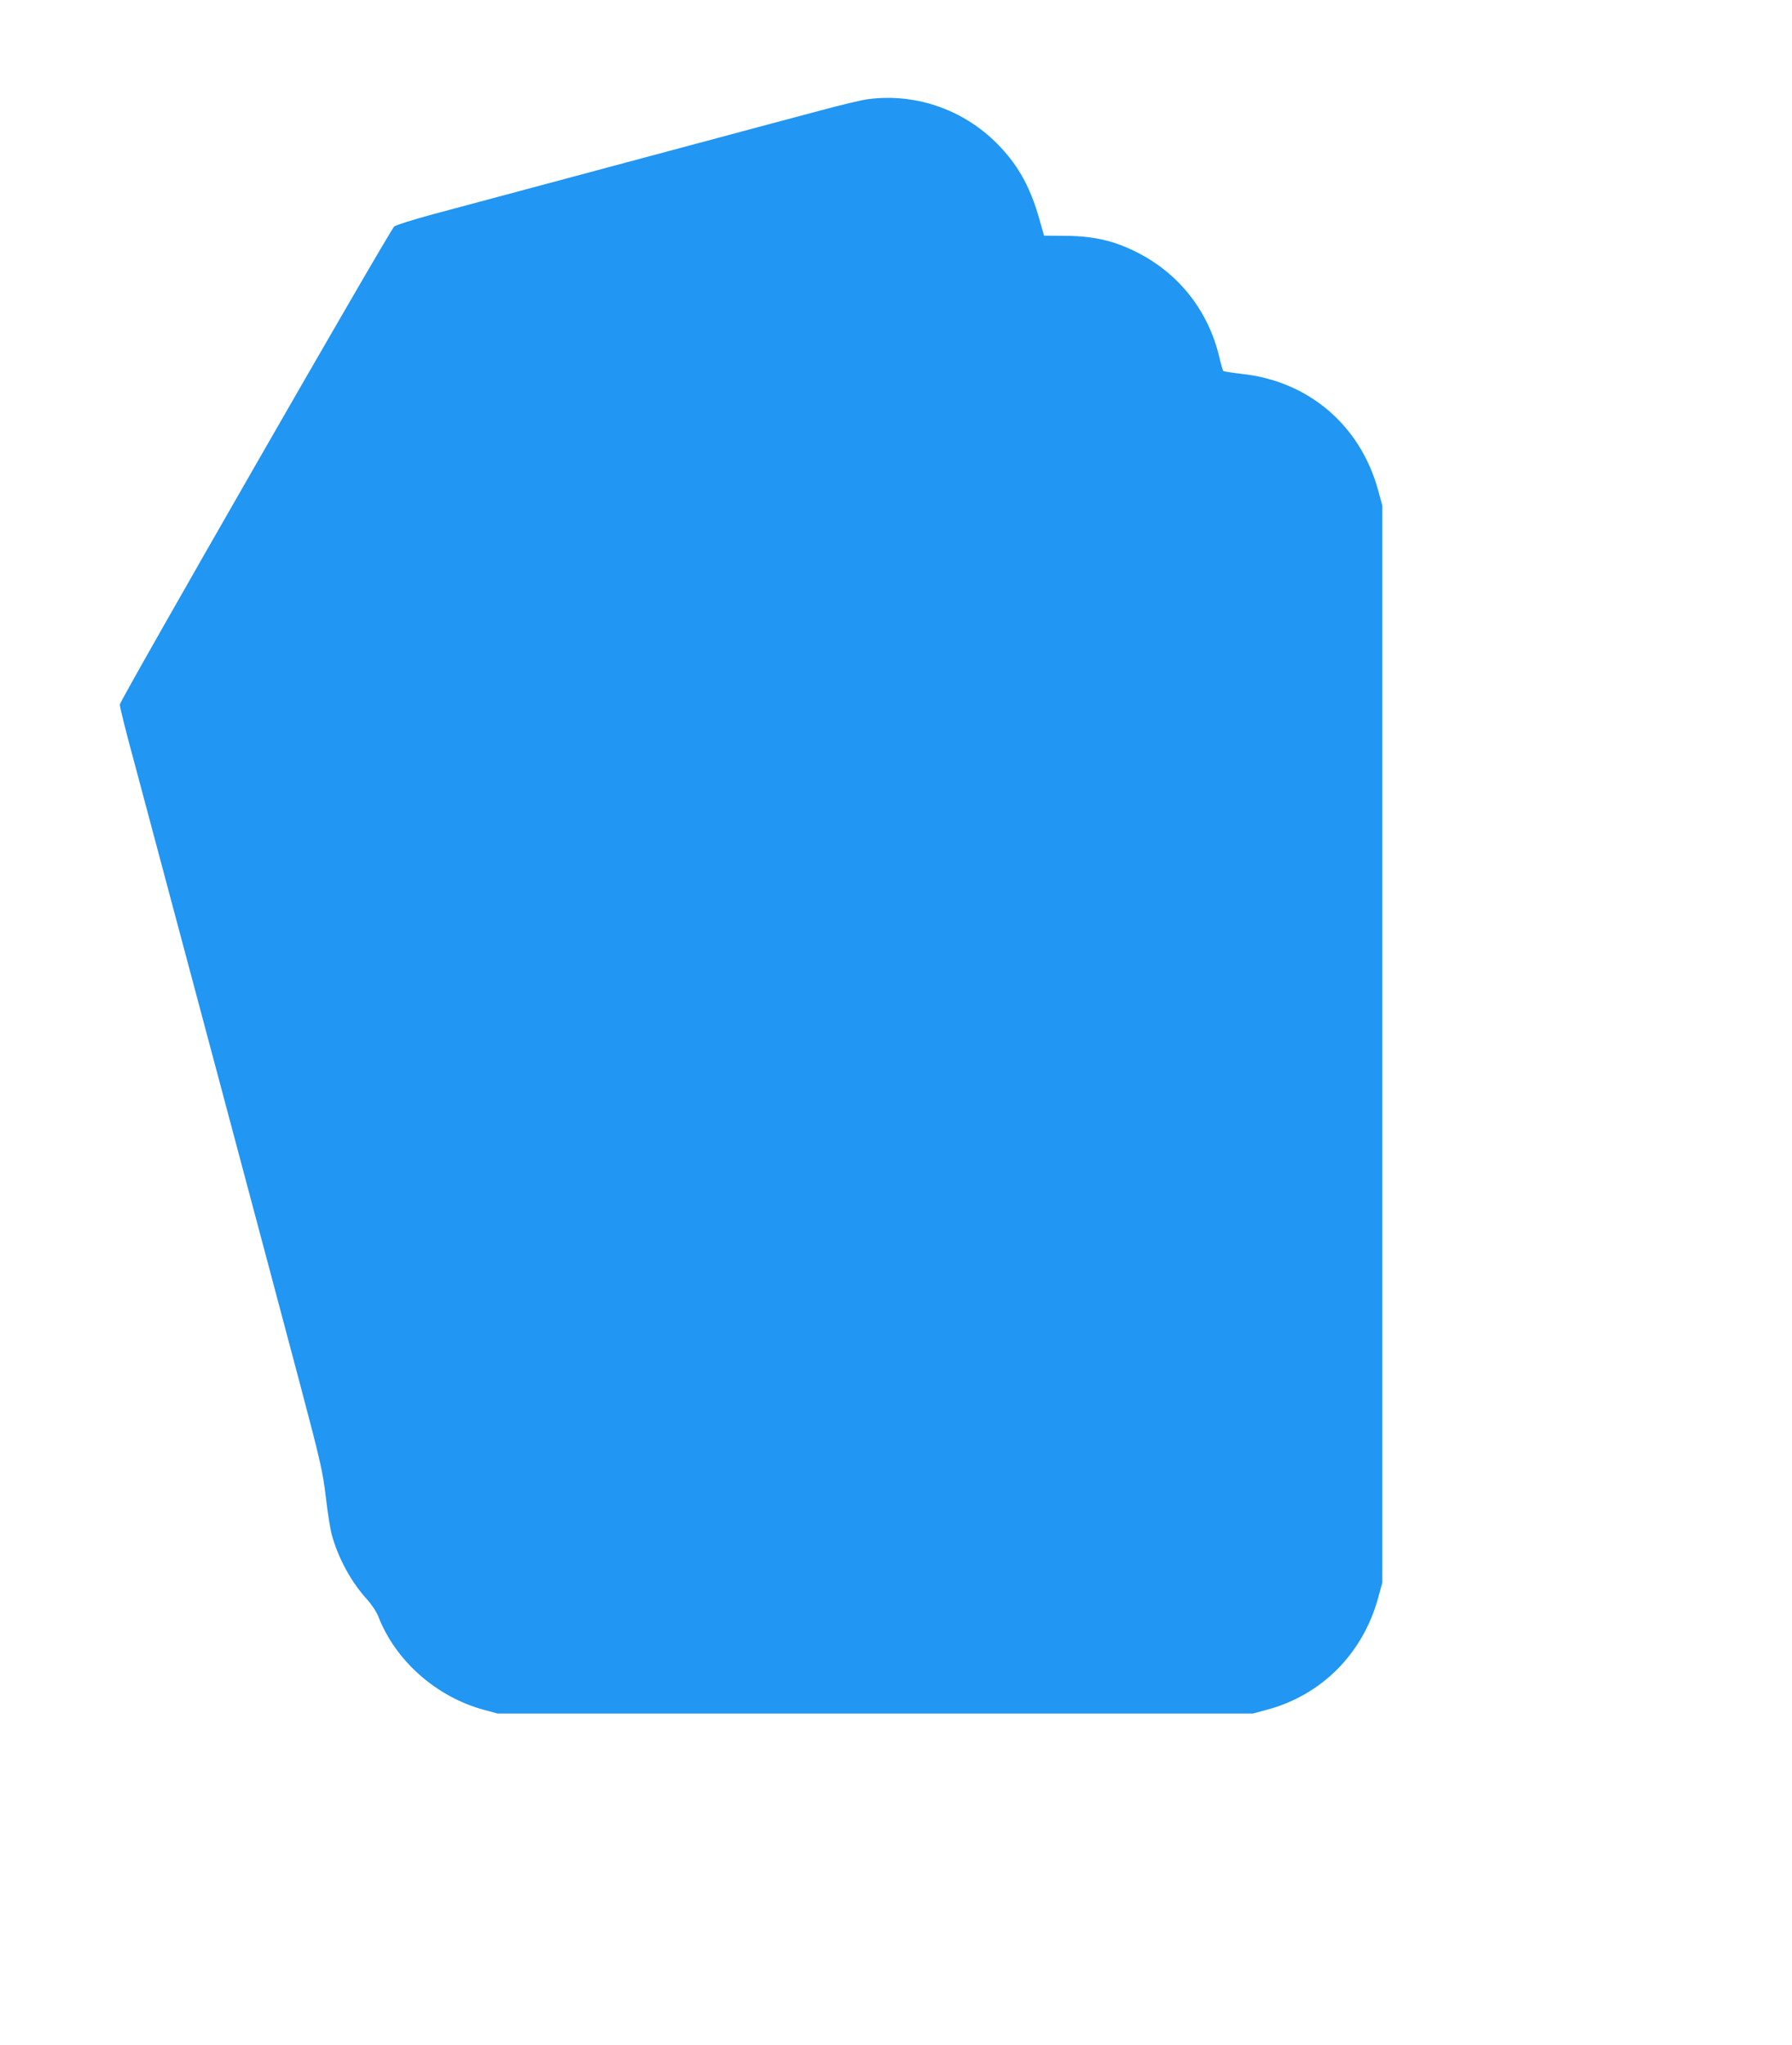
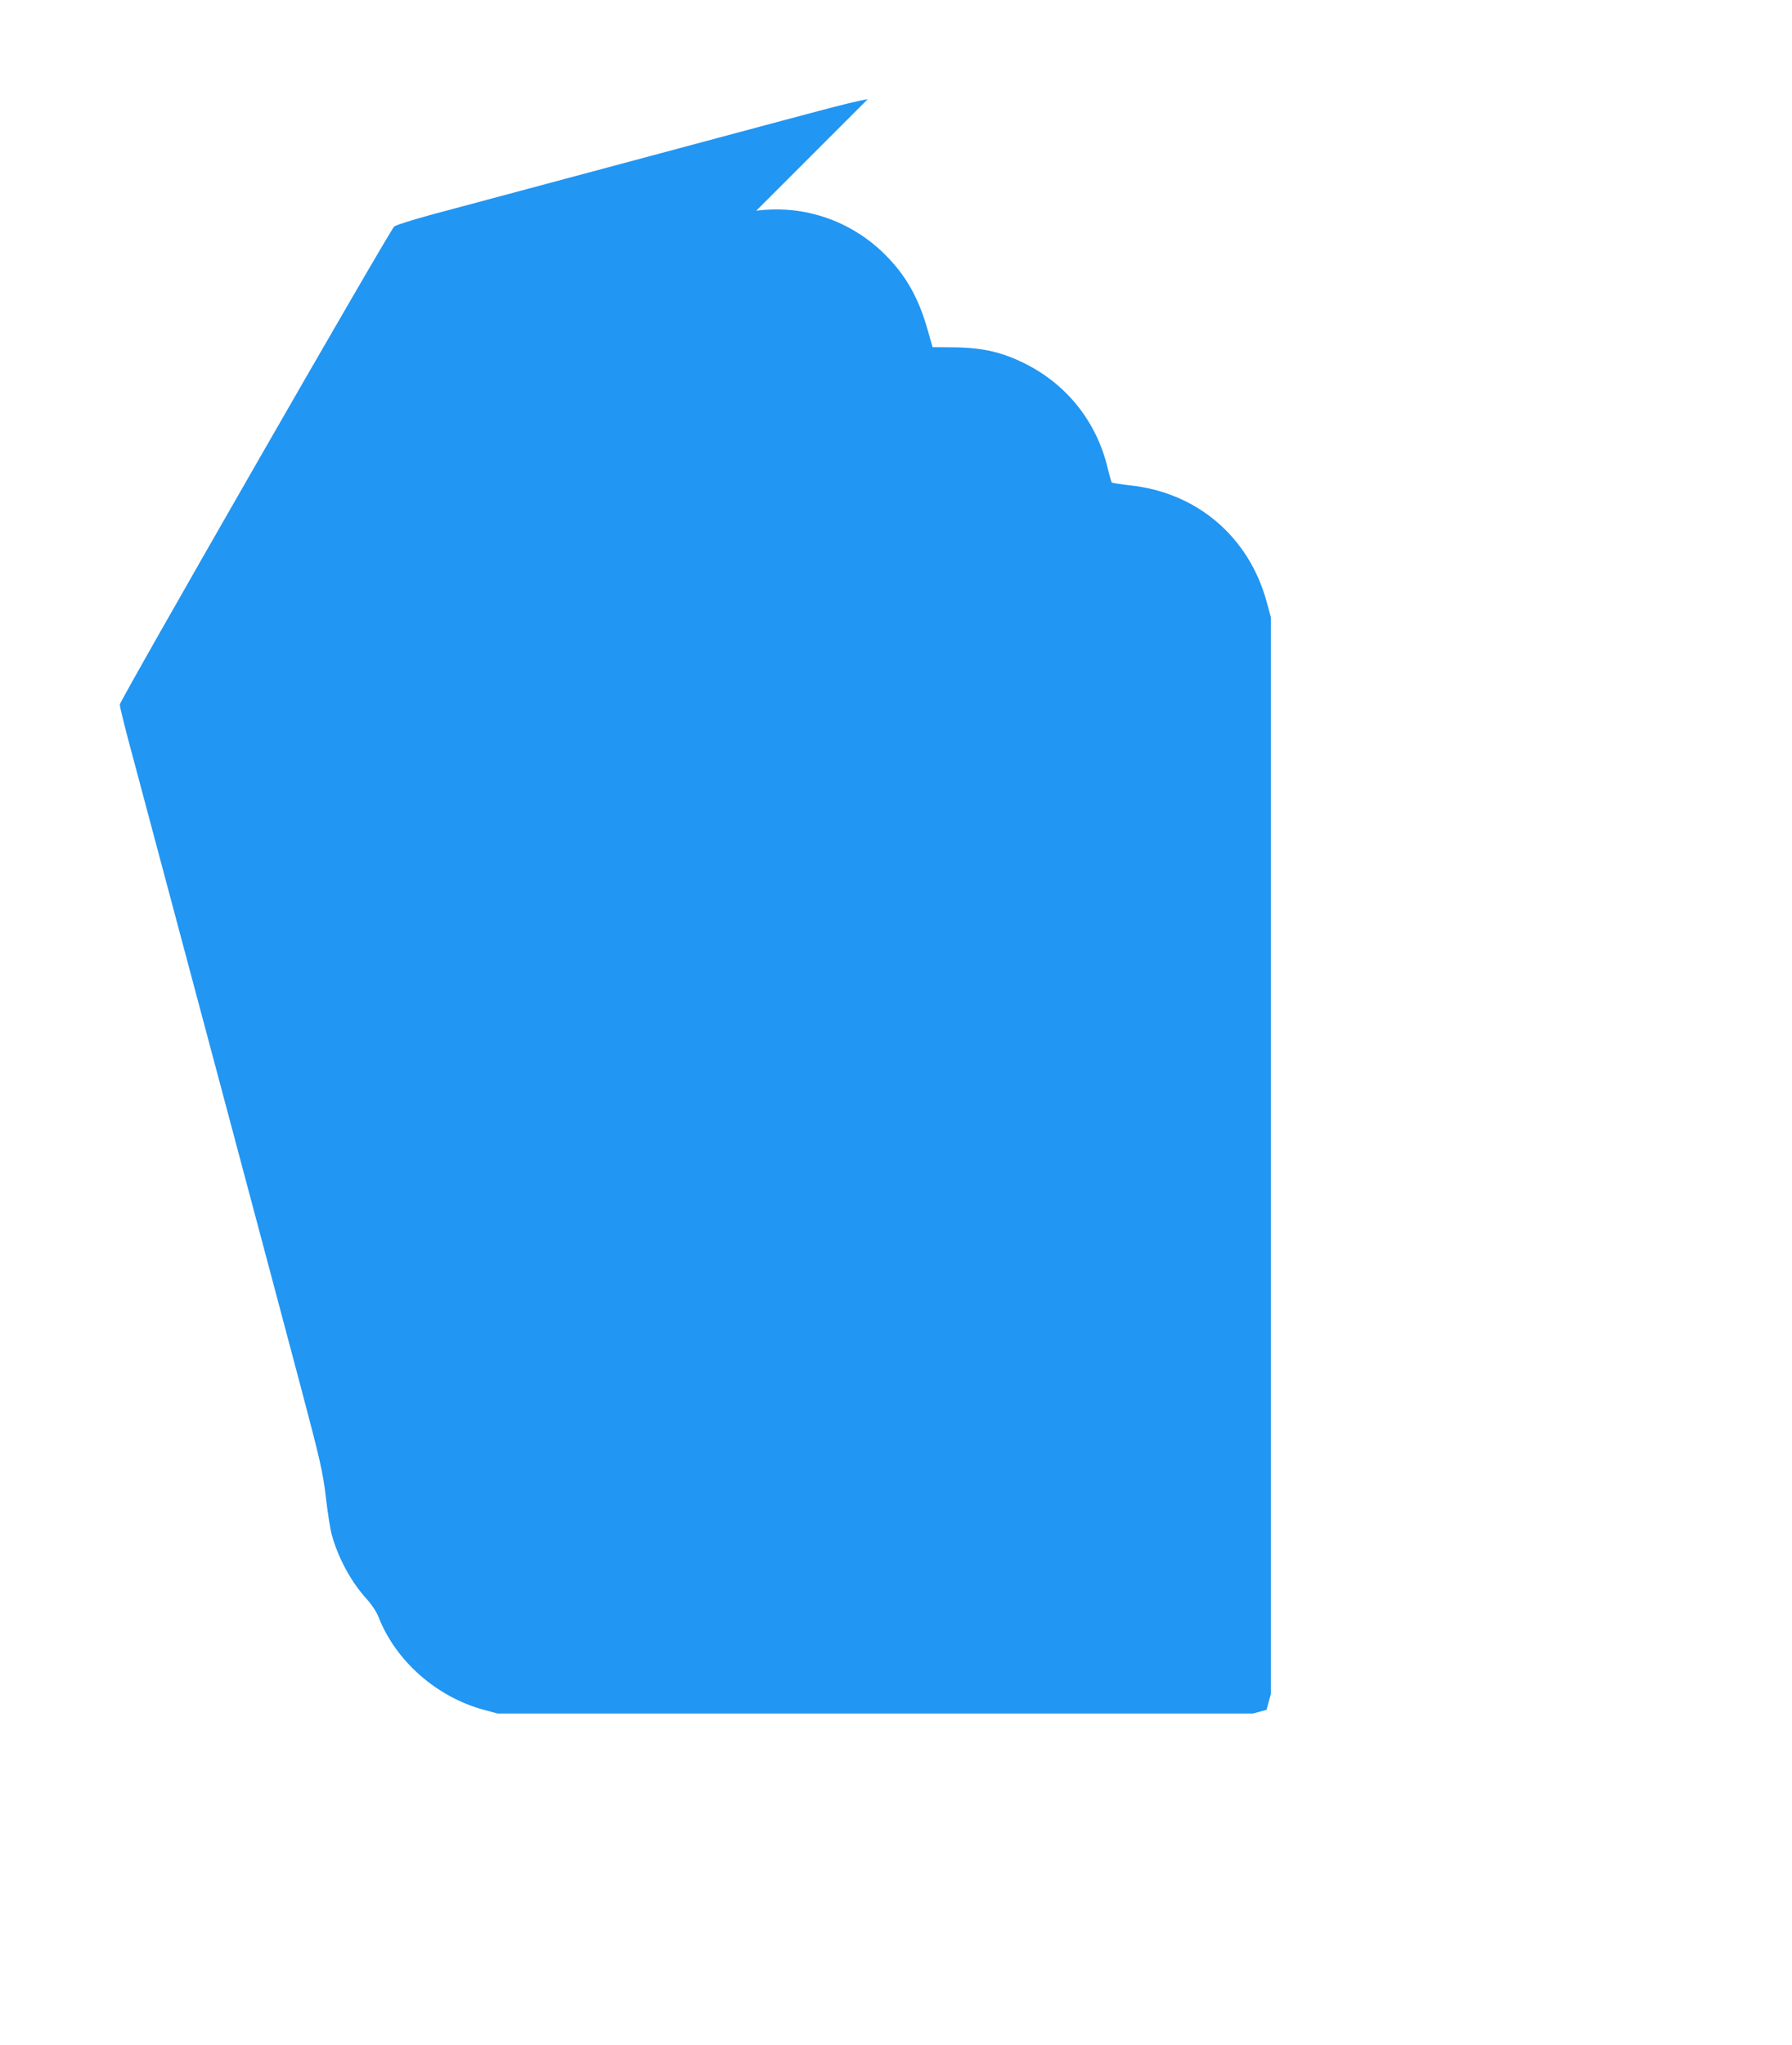
<svg xmlns="http://www.w3.org/2000/svg" version="1.0" width="1122pt" height="1280pt" viewBox="0 0 1122 1280" preserveAspectRatio="xMidYMid meet">
  <g transform="translate(0,1280) scale(0.1,-0.1)" fill="#2196f3" stroke="none">
-     <path d="M5433 12179 c-35 -4 -172 -37 -305 -73 -134 -35 -497 -133 -808 -216 -633 -170 -1260 -338 -1605 -430 -130 -35 -237 -69 -247 -78 -34 -34 -1718 -2967 -1718 -2992 0 -14 36 -160 81 -325 154 -576 909 -3404 1048 -3930 128 -483 142 -546 161 -705 11 -96 28 -202 37 -235 41 -149 122 -298 223 -408 27 -30 59 -78 70 -108 108 -276 364 -501 660 -581 l85 -23 2365 0 2365 0 85 23 c342 90 602 350 698 698 l27 99 0 3370 0 3370 -27 99 c-112 406 -437 682 -855 726 -59 7 -111 15 -114 18 -3 4 -15 45 -26 92 -69 286 -252 518 -513 650 -147 74 -269 102 -449 104 l-134 1 -32 112 c-53 186 -126 320 -240 441 -214 230 -523 342 -832 301z" />
+     <path d="M5433 12179 c-35 -4 -172 -37 -305 -73 -134 -35 -497 -133 -808 -216 -633 -170 -1260 -338 -1605 -430 -130 -35 -237 -69 -247 -78 -34 -34 -1718 -2967 -1718 -2992 0 -14 36 -160 81 -325 154 -576 909 -3404 1048 -3930 128 -483 142 -546 161 -705 11 -96 28 -202 37 -235 41 -149 122 -298 223 -408 27 -30 59 -78 70 -108 108 -276 364 -501 660 -581 l85 -23 2365 0 2365 0 85 23 l27 99 0 3370 0 3370 -27 99 c-112 406 -437 682 -855 726 -59 7 -111 15 -114 18 -3 4 -15 45 -26 92 -69 286 -252 518 -513 650 -147 74 -269 102 -449 104 l-134 1 -32 112 c-53 186 -126 320 -240 441 -214 230 -523 342 -832 301z" />
  </g>
</svg>